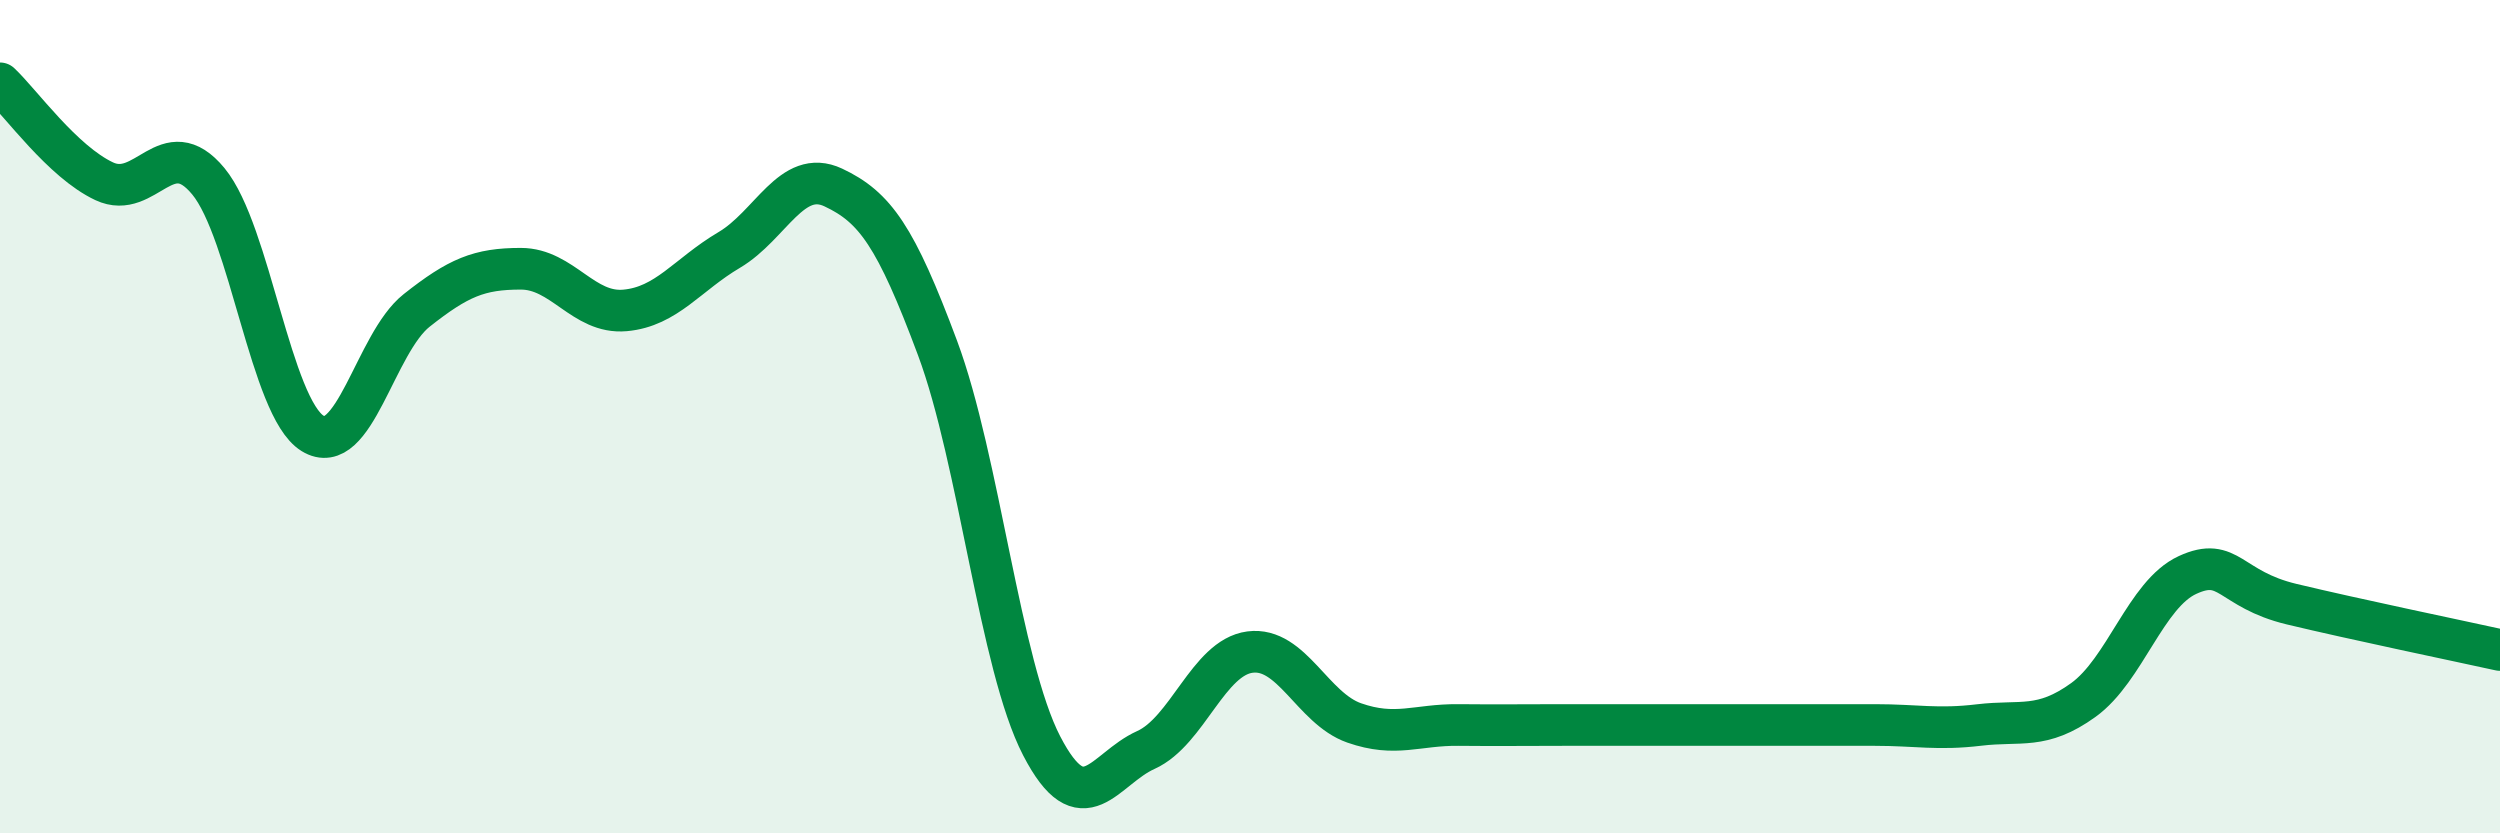
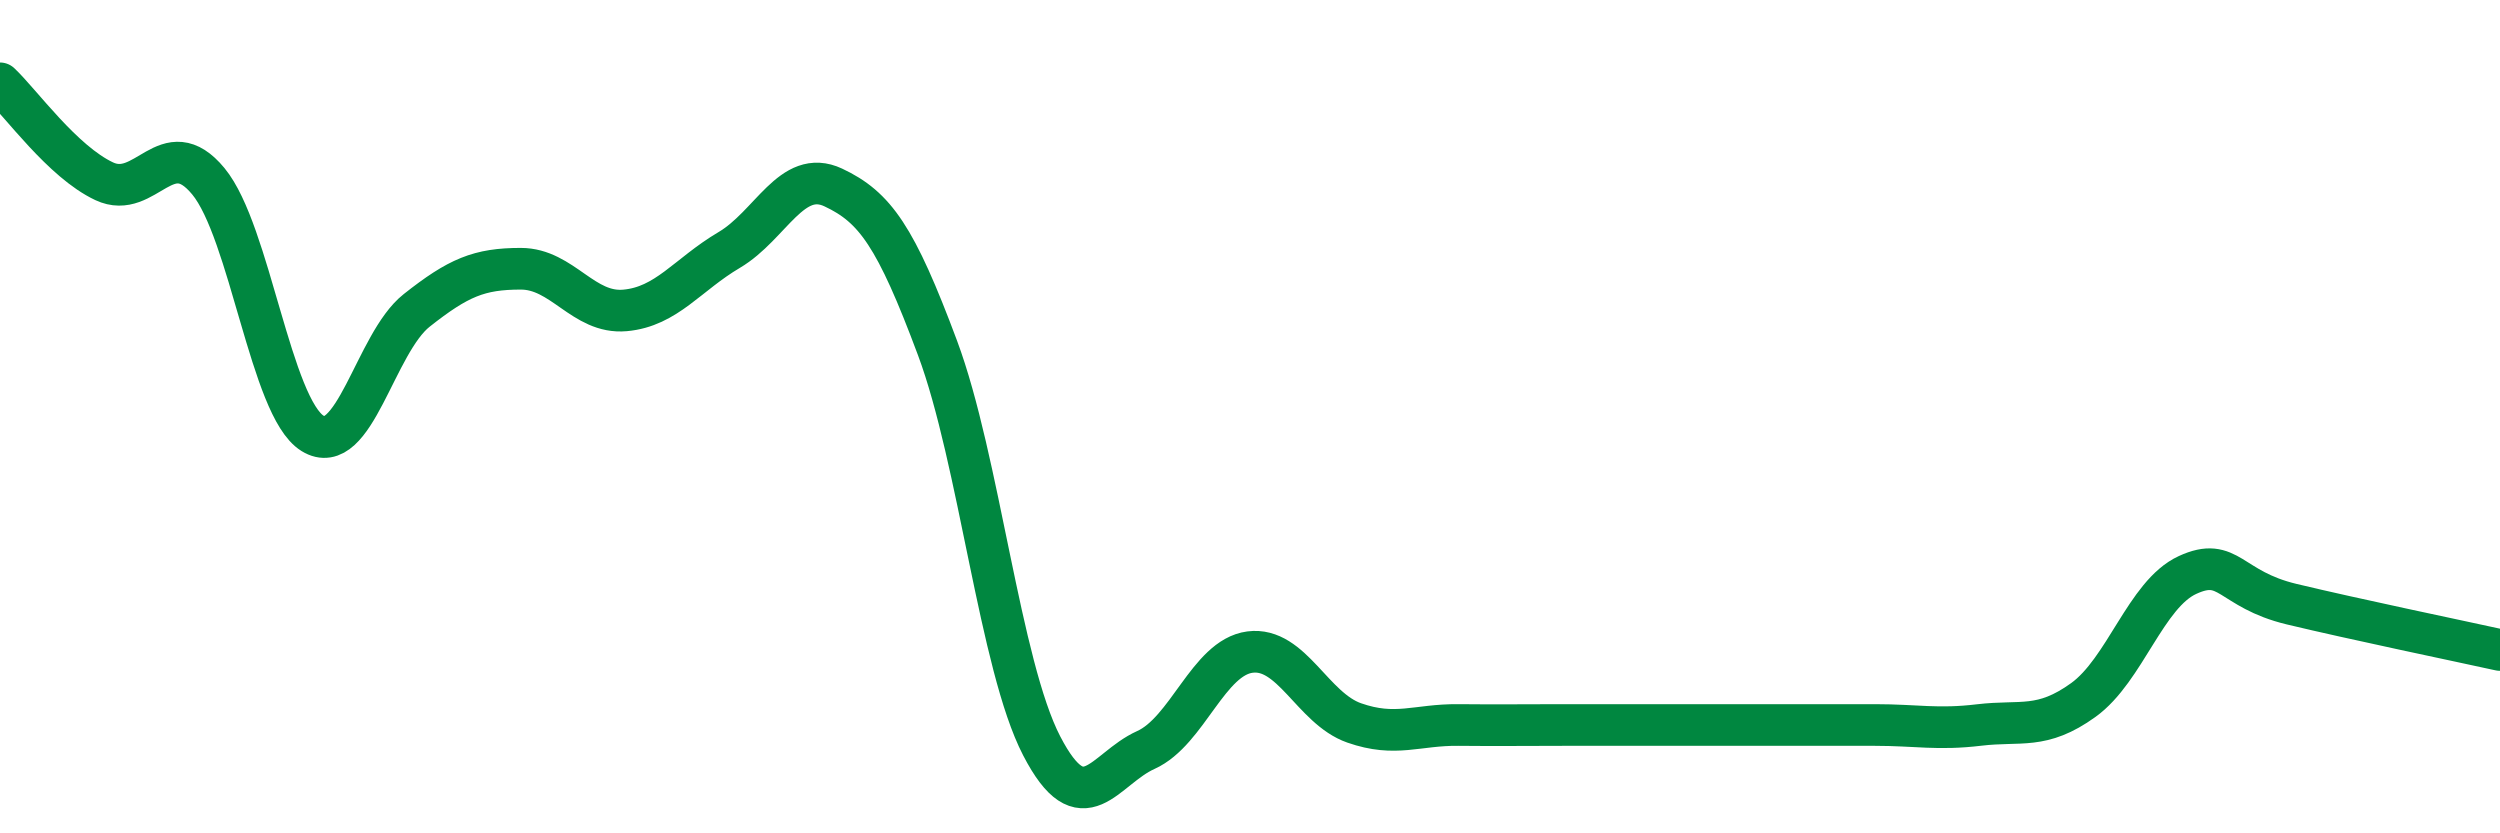
<svg xmlns="http://www.w3.org/2000/svg" width="60" height="20" viewBox="0 0 60 20">
-   <path d="M 0,2 C 0.5,2.47 1.5,3.88 2.5,4.35 C 3.5,4.82 4,3.14 5,4.35 C 6,5.56 6.5,9.78 7.5,10.4 C 8.5,11.02 9,8.24 10,7.45 C 11,6.66 11.5,6.45 12.5,6.45 C 13.5,6.45 14,7.54 15,7.45 C 16,7.36 16.5,6.59 17.5,6 C 18.5,5.41 19,4.03 20,4.5 C 21,4.97 21.5,5.67 22.5,8.35 C 23.5,11.03 24,15.97 25,17.9 C 26,19.83 26.5,18.45 27.5,18 C 28.5,17.55 29,15.78 30,15.65 C 31,15.52 31.5,17 32.5,17.35 C 33.5,17.7 34,17.39 35,17.4 C 36,17.41 36.5,17.4 37.5,17.4 C 38.5,17.4 39,17.4 40,17.4 C 41,17.4 41.5,17.4 42.5,17.4 C 43.5,17.4 44,17.4 45,17.4 C 46,17.4 46.5,17.52 47.5,17.4 C 48.5,17.28 49,17.52 50,16.8 C 51,16.08 51.5,14.26 52.5,13.8 C 53.5,13.34 53.5,14.14 55,14.5 C 56.5,14.86 59,15.38 60,15.6L60 20L0 20Z" fill="#008740" opacity="0.1" stroke-linecap="round" stroke-linejoin="round" />
  <path d="M 0,2 C 0.5,2.47 1.5,3.88 2.5,4.35 C 3.5,4.82 4,3.14 5,4.35 C 6,5.56 6.5,9.78 7.5,10.4 C 8.5,11.02 9,8.24 10,7.45 C 11,6.66 11.5,6.45 12.5,6.45 C 13.5,6.45 14,7.54 15,7.45 C 16,7.36 16.5,6.59 17.5,6 C 18.5,5.41 19,4.03 20,4.5 C 21,4.97 21.5,5.67 22.5,8.35 C 23.5,11.03 24,15.97 25,17.9 C 26,19.83 26.5,18.45 27.5,18 C 28.5,17.55 29,15.78 30,15.65 C 31,15.52 31.5,17 32.5,17.35 C 33.5,17.7 34,17.39 35,17.4 C 36,17.41 36.5,17.4 37.5,17.4 C 38.5,17.4 39,17.4 40,17.4 C 41,17.4 41.5,17.4 42.5,17.4 C 43.5,17.4 44,17.4 45,17.4 C 46,17.4 46.5,17.52 47.5,17.4 C 48.5,17.28 49,17.52 50,16.8 C 51,16.08 51.5,14.26 52.5,13.8 C 53.5,13.34 53.5,14.14 55,14.5 C 56.5,14.86 59,15.38 60,15.6" stroke="#008740" stroke-width="1" fill="none" stroke-linecap="round" stroke-linejoin="round" />
</svg>